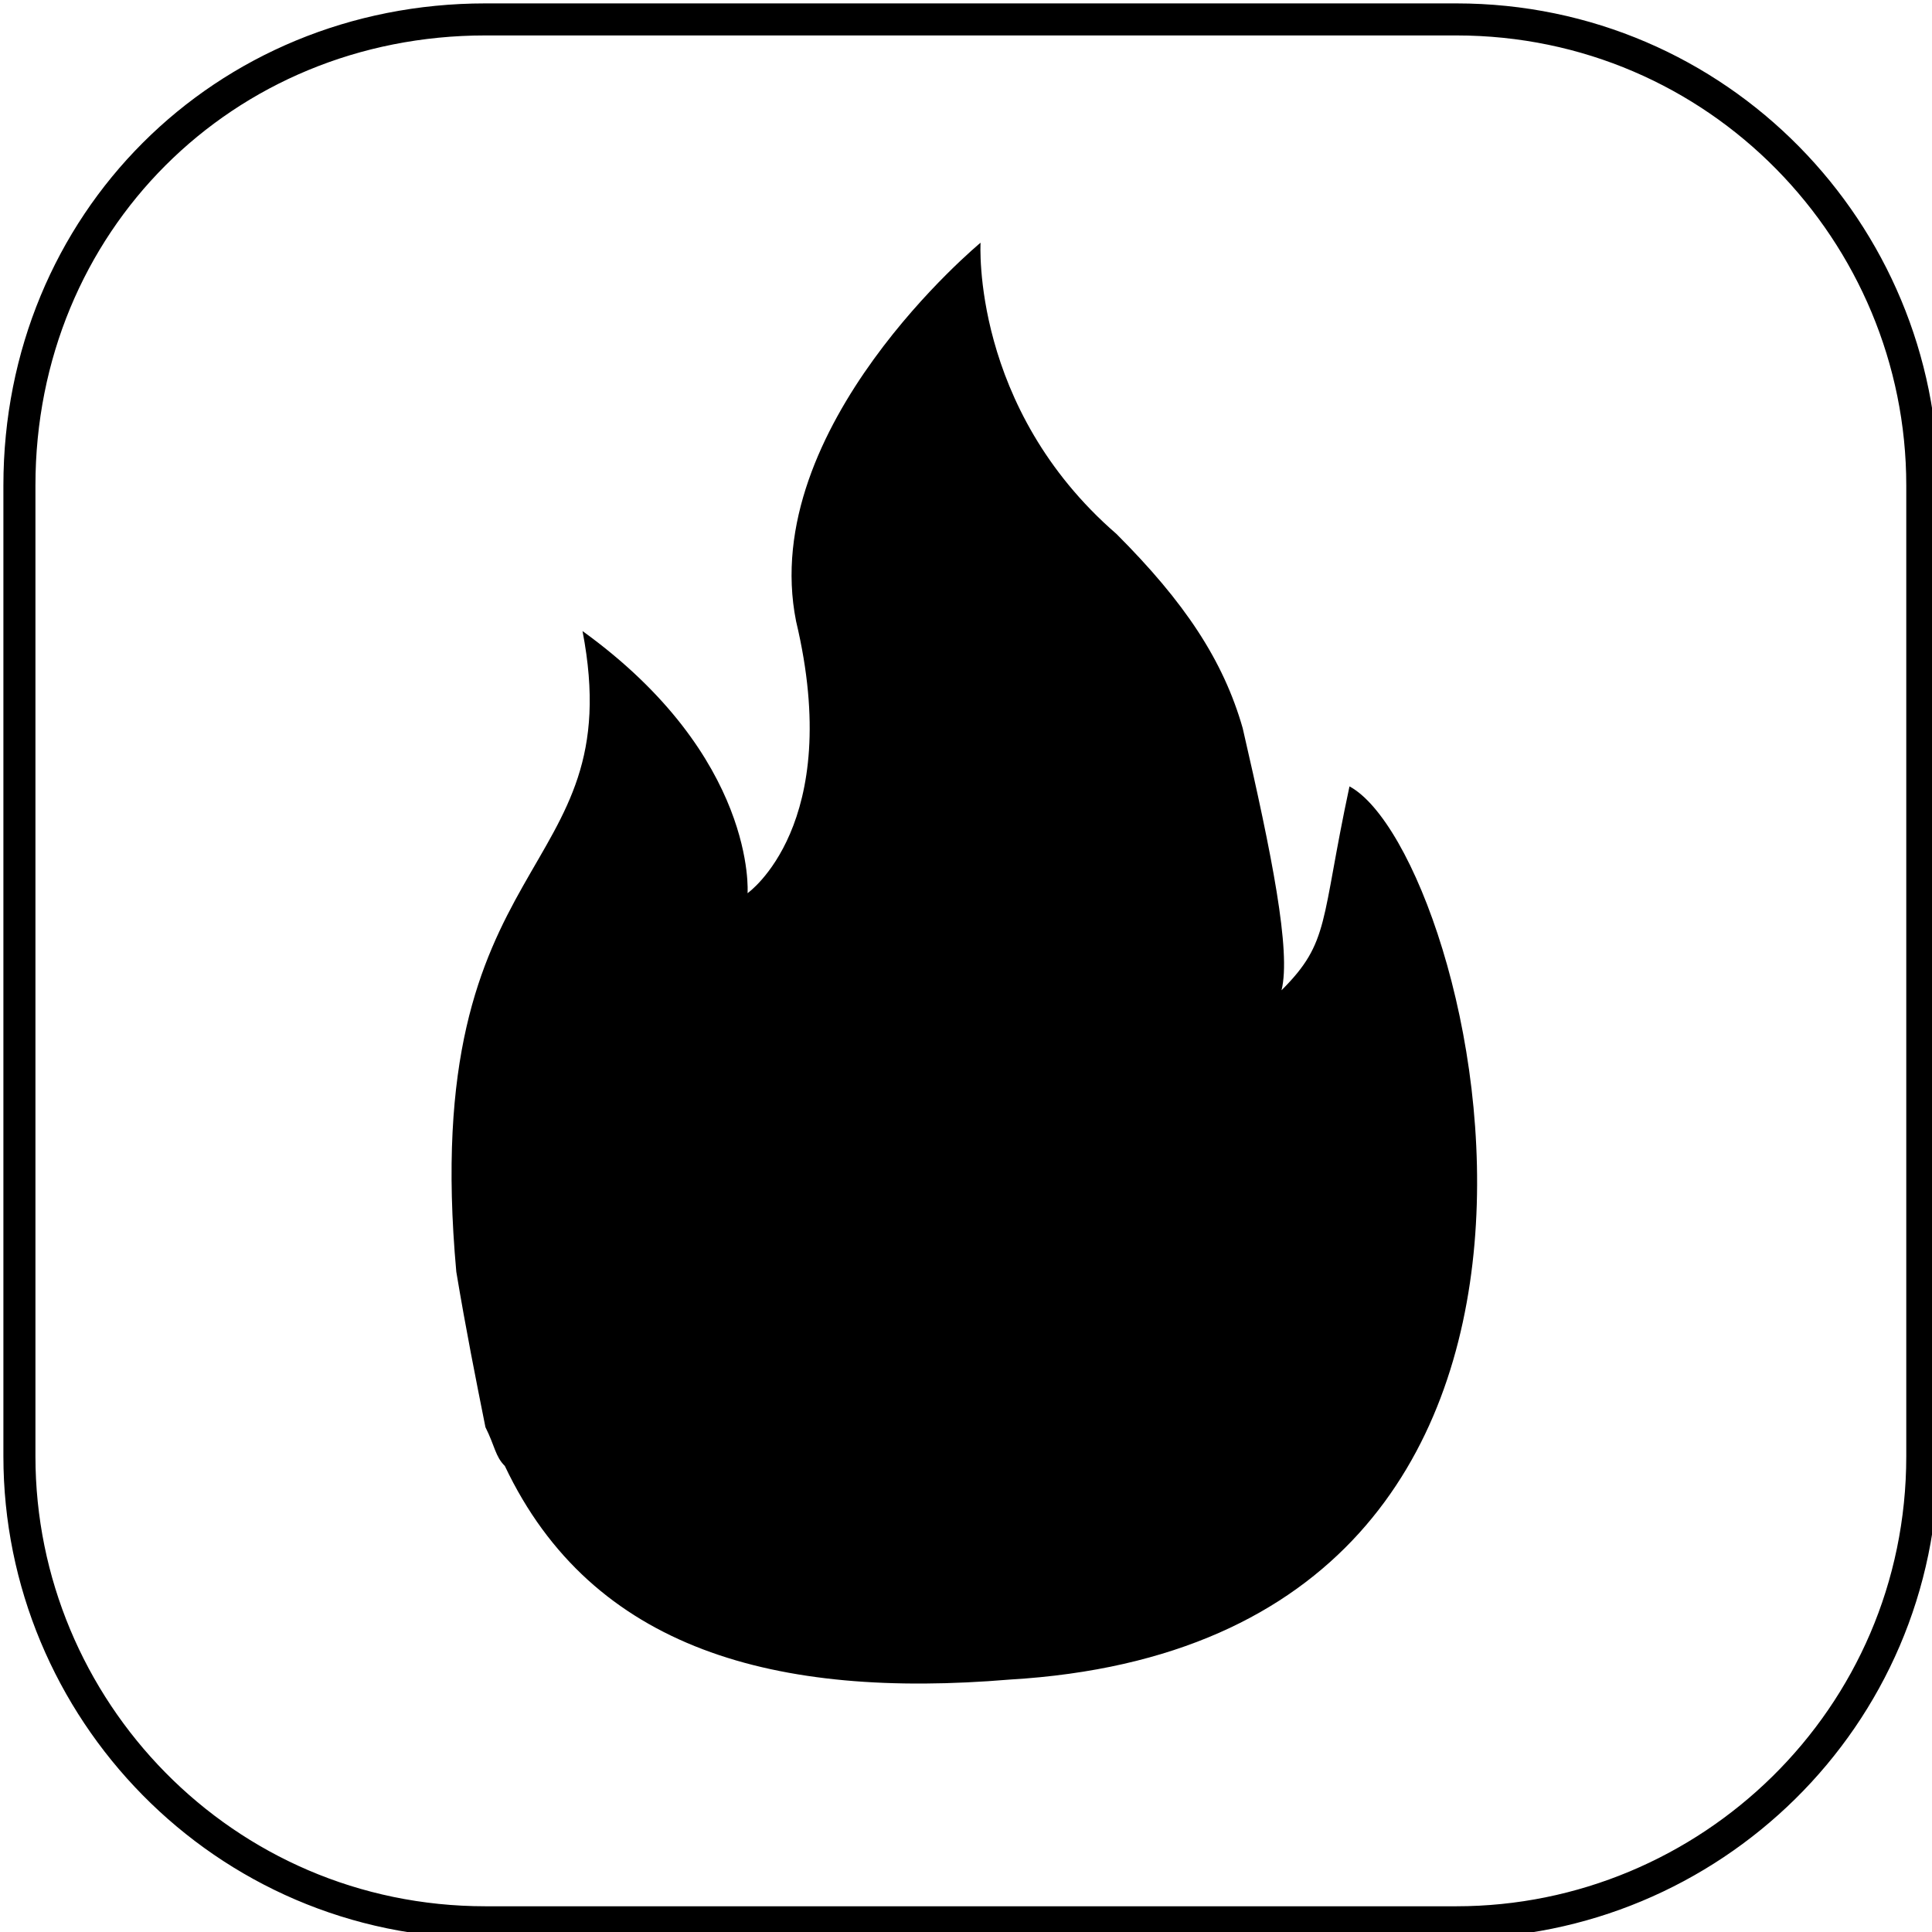
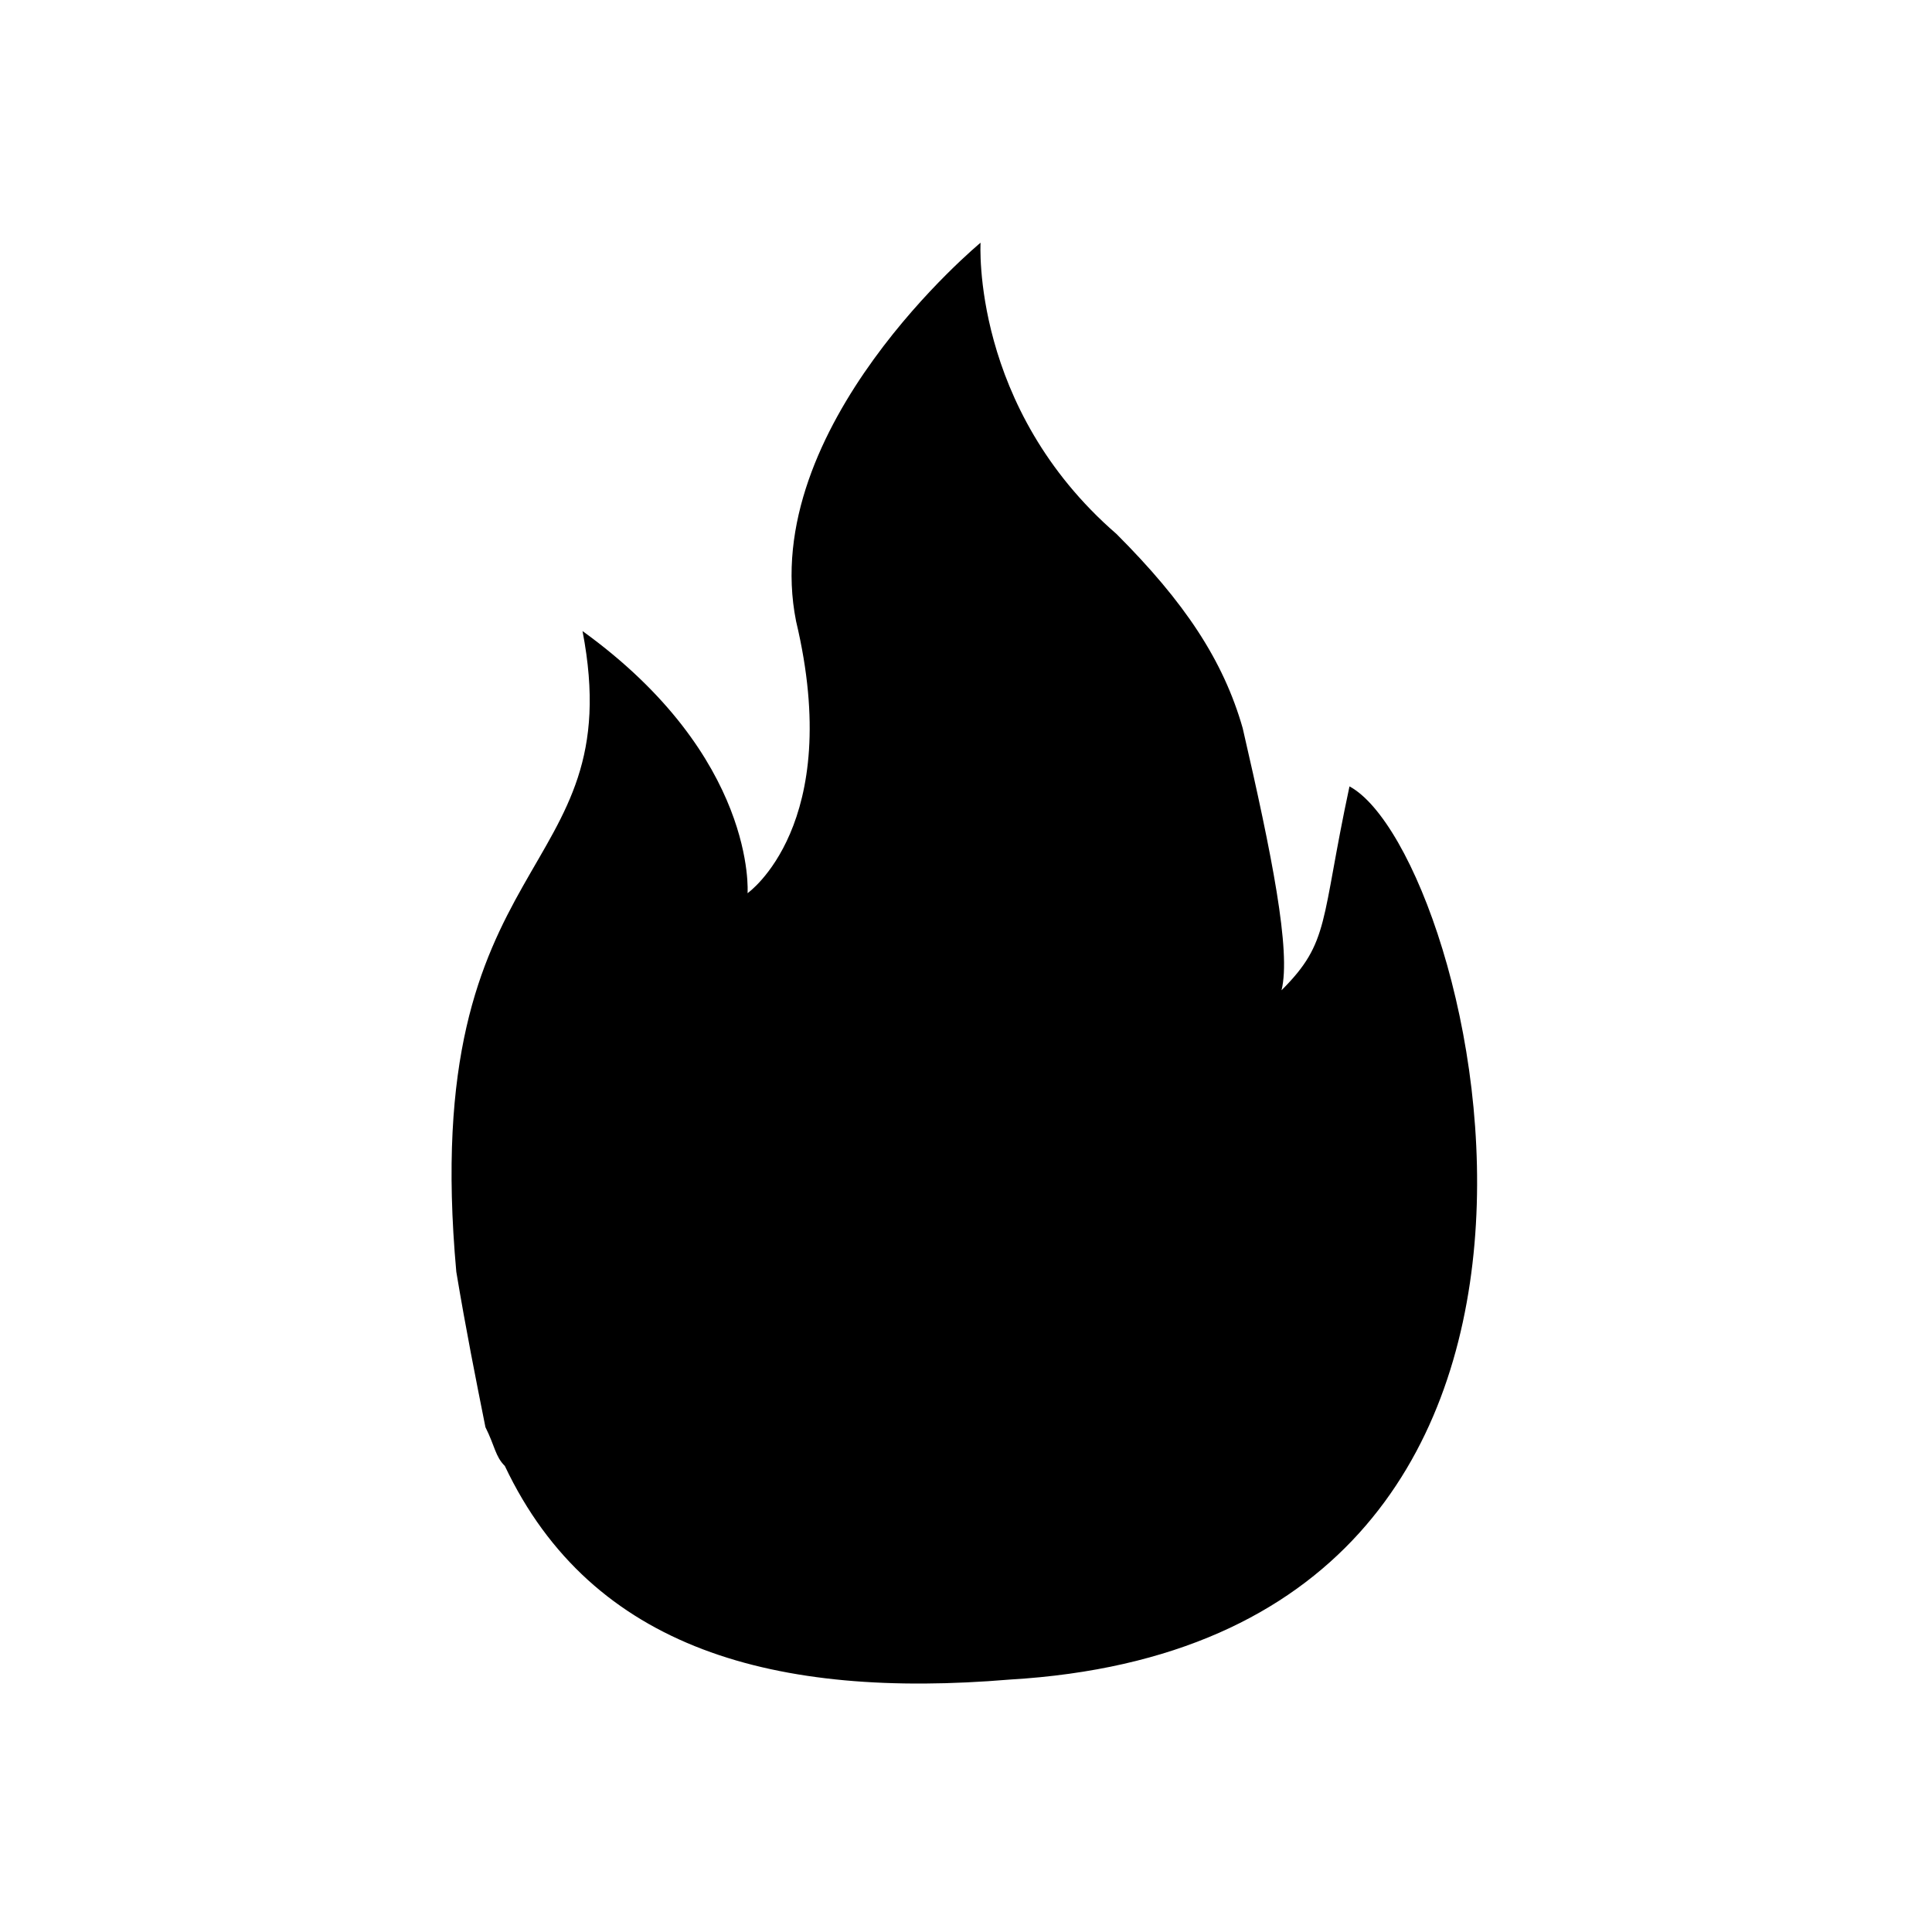
<svg xmlns="http://www.w3.org/2000/svg" version="1.1" id="Layer_1" x="0px" y="0px" viewBox="0 0 19.9 19.9" style="enable-background:new 0 0 19.9 19.9;" xml:space="preserve">
  <style type="text/css">
	.st0{fill:none;stroke:#000000;stroke-width:0.33;stroke-miterlimit:22.93;}
</style>
  <g id="Layer_2_1_">
    <g id="Layer_1-2">
-       <path class="st0" d="M5,0.2h10c2.7,0,4.8,2.2,4.8,4.8v10c0,2.7-2.2,4.8-4.8,4.8H5c-2.7,0-4.8-2.2-4.8-4.8V5C0.2,2.3,2.3,0.2,5,0.2    z" />
-     </g>
+       </g>
  </g>
  <path d="M13.9,8.1c-0.3,1.4-0.2,1.6-0.7,2.1c0.1-0.4-0.1-1.4-0.4-2.7c-0.2-0.7-0.6-1.3-1.3-2c-1.5-1.3-1.4-3-1.4-3S7.8,4.4,8.2,6.4  c0.5,2.1-0.5,2.8-0.5,2.8s0.1-1.4-1.7-2.7c0.5,2.6-1.7,2.2-1.3,6.6c0.1,0.6,0.2,1.1,0.3,1.6c0.1,0.2,0.1,0.3,0.2,0.4  c0.9,1.9,2.8,2.4,5.2,2.2C17.2,16.9,15.2,8.8,13.9,8.1" />
</svg>